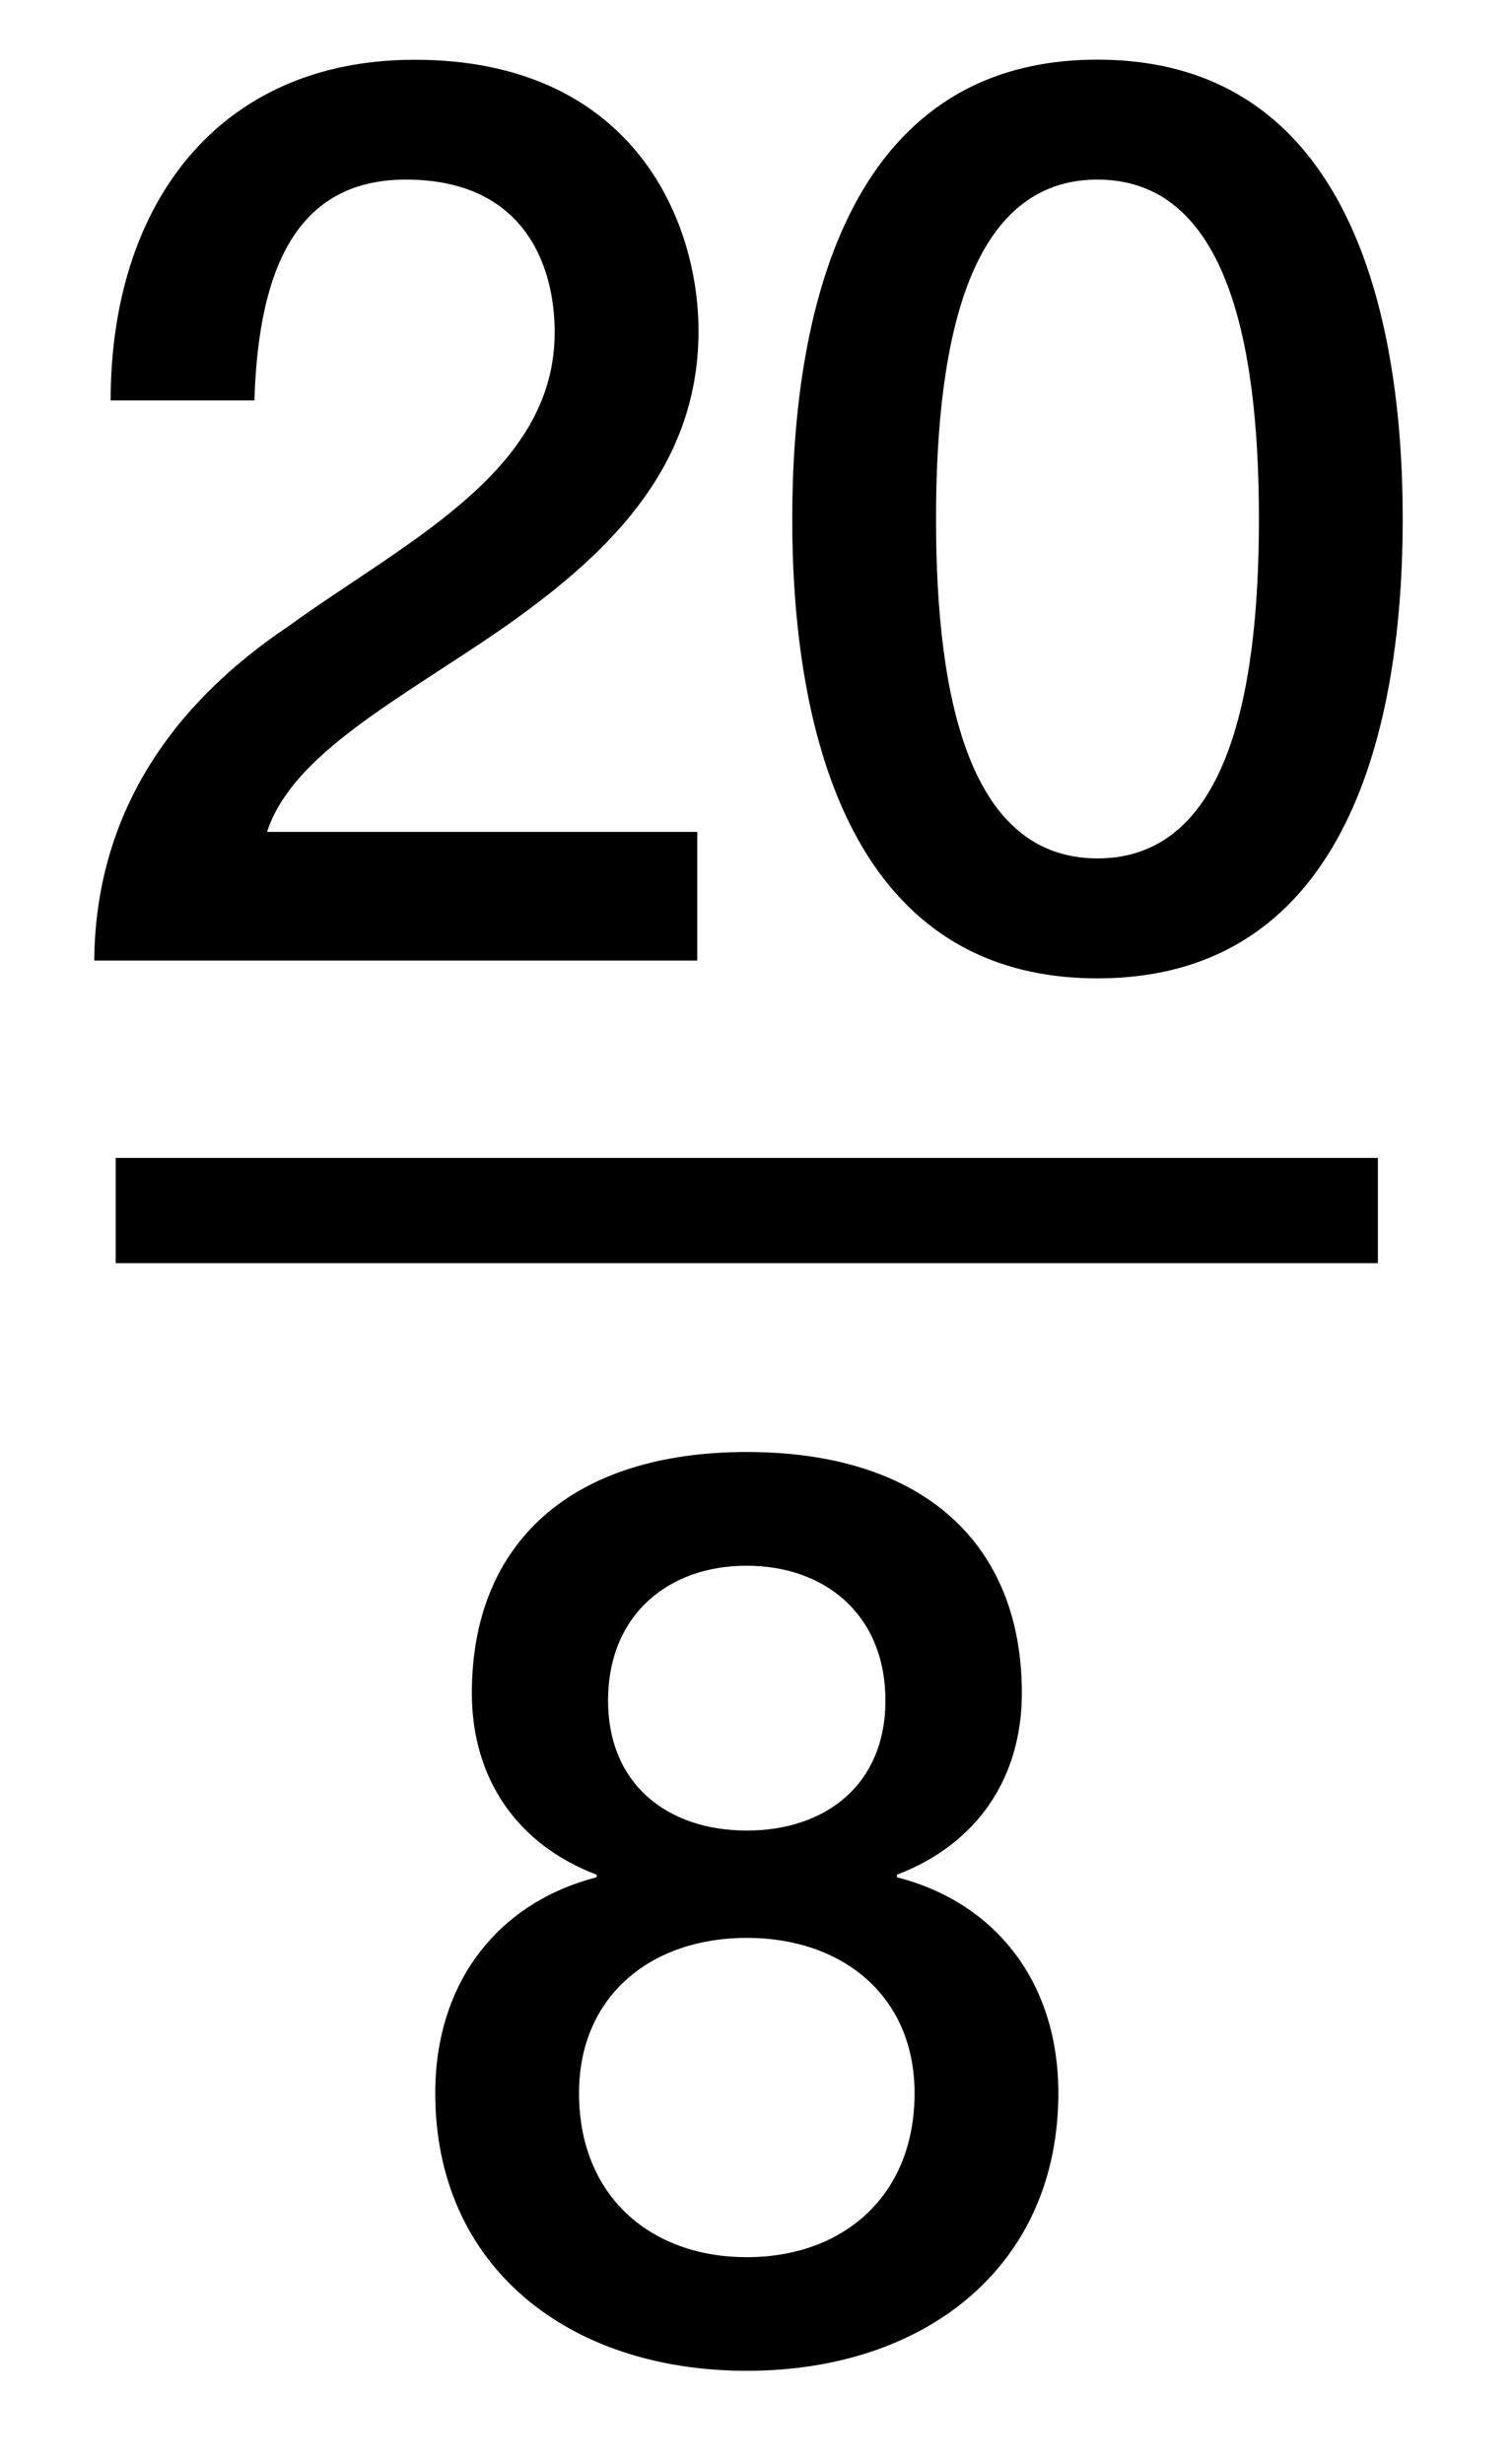
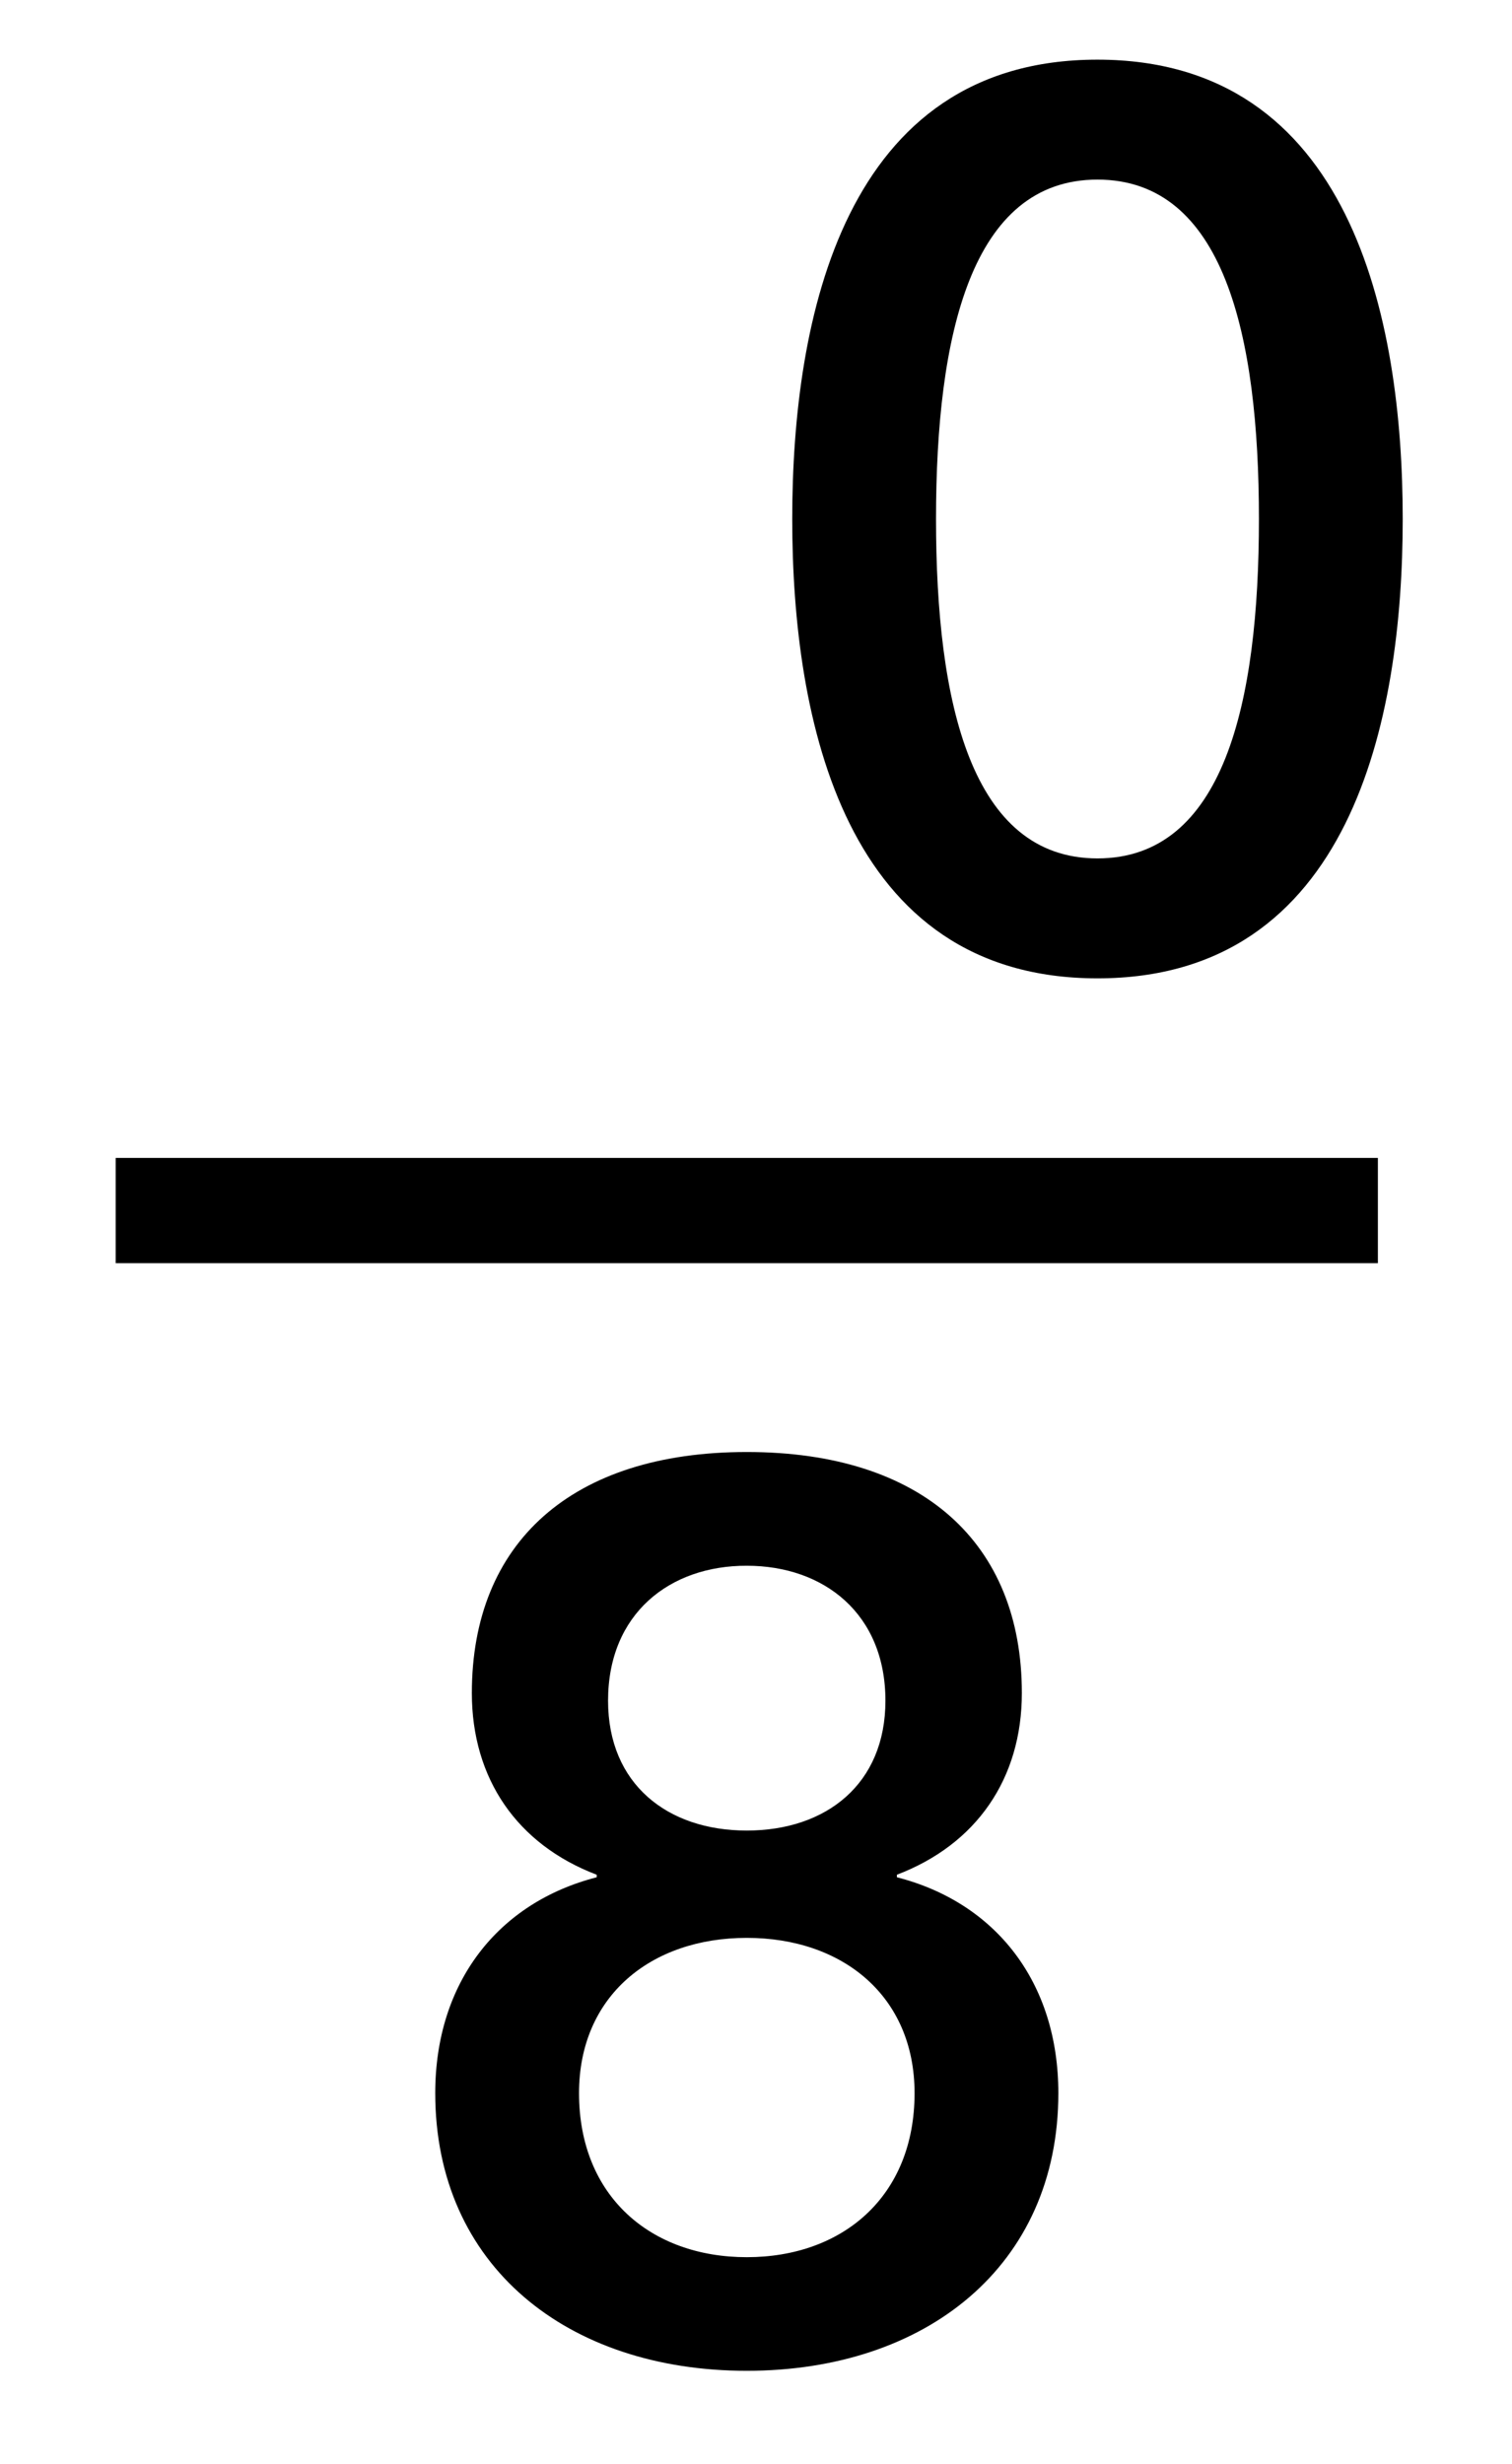
<svg xmlns="http://www.w3.org/2000/svg" version="1.1" id="Layer_1" x="0px" y="0px" width="14.375px" height="23.417px" viewBox="0 0 14.375 23.417" enable-background="new 0 0 14.375 23.417" xml:space="preserve">
  <g>
-     <path d="M6.629,9.13H0.896c0.012-1.379,0.72-2.423,1.847-3.178c1.091-0.792,2.506-1.451,2.53-2.758   c0.012-0.6-0.24-1.487-1.415-1.487c-1.08,0-1.403,0.923-1.439,2.099H1.052c0-1.859,1.02-3.238,2.891-3.238   c2.051,0,2.698,1.5,2.698,2.579c0,1.332-0.911,2.159-1.871,2.831c-0.972,0.67-1.991,1.186-2.231,1.929h4.09V9.13z" />
    <path d="M13.336,4.933c0,1.907-0.492,4.366-2.902,4.366S7.532,6.84,7.532,4.933c0-1.907,0.491-4.366,2.901-4.366   C12.843,0.567,13.336,3.026,13.336,4.933z M11.969,4.933c0-1.751-0.335-3.226-1.535-3.226c-1.199,0-1.535,1.475-1.535,3.226   s0.336,3.226,1.535,3.226C11.634,8.159,11.969,6.684,11.969,4.933z" />
  </g>
  <line fill="none" stroke="#000000" stroke-miterlimit="10" x1="1.1" y1="11.506" x2="13.1" y2="11.506" />
  <g>
    <path d="M4.138,19.895c0-1.056,0.6-1.812,1.535-2.052v-0.024c-0.755-0.287-1.187-0.912-1.187-1.727   c0-1.427,0.947-2.291,2.614-2.291c1.668,0,2.615,0.864,2.615,2.291c0,0.814-0.432,1.439-1.188,1.727v0.024   c0.937,0.24,1.535,0.996,1.535,2.052c0,1.643-1.26,2.639-2.962,2.639C5.396,22.534,4.138,21.538,4.138,19.895z M8.695,19.895   c0-0.924-0.685-1.476-1.595-1.476c-0.911,0-1.595,0.552-1.595,1.476c0,0.982,0.684,1.559,1.595,1.559   C8.011,21.454,8.695,20.877,8.695,19.895z M5.781,16.165c0,0.792,0.564,1.234,1.319,1.234c0.756,0,1.318-0.443,1.318-1.234   c0-0.828-0.586-1.283-1.318-1.283C6.369,14.88,5.781,15.336,5.781,16.165z" />
  </g>
</svg>